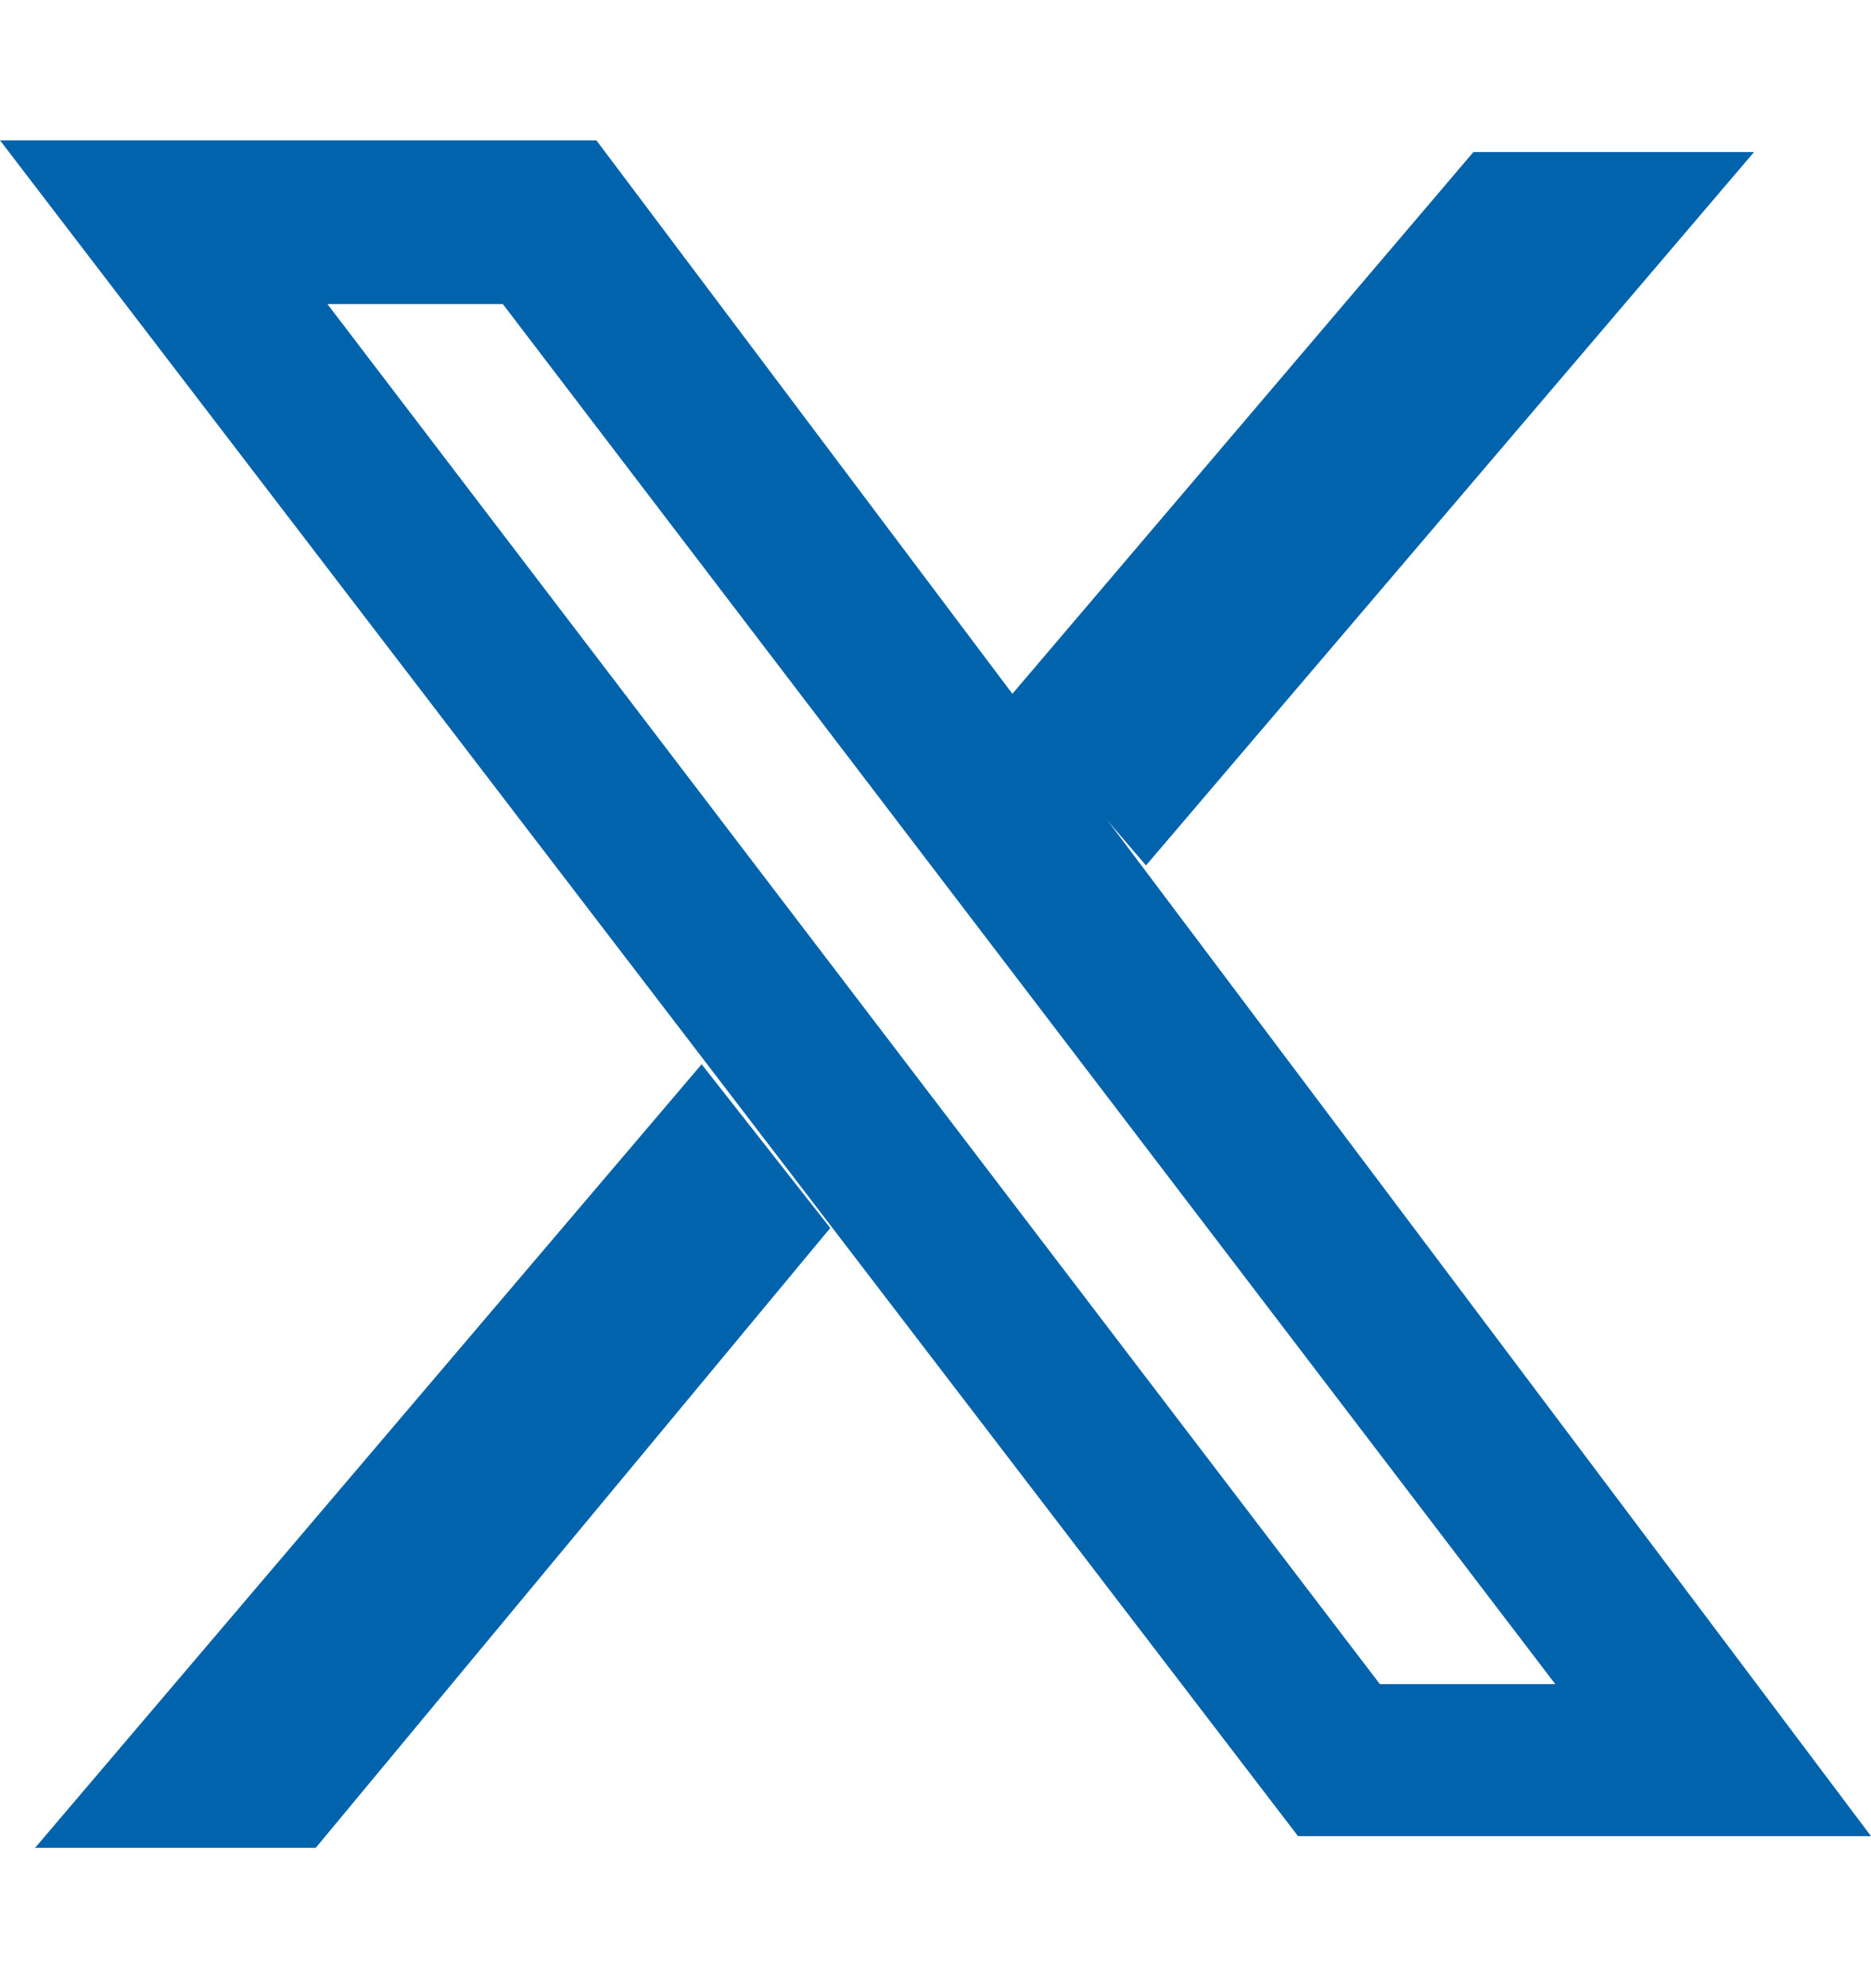
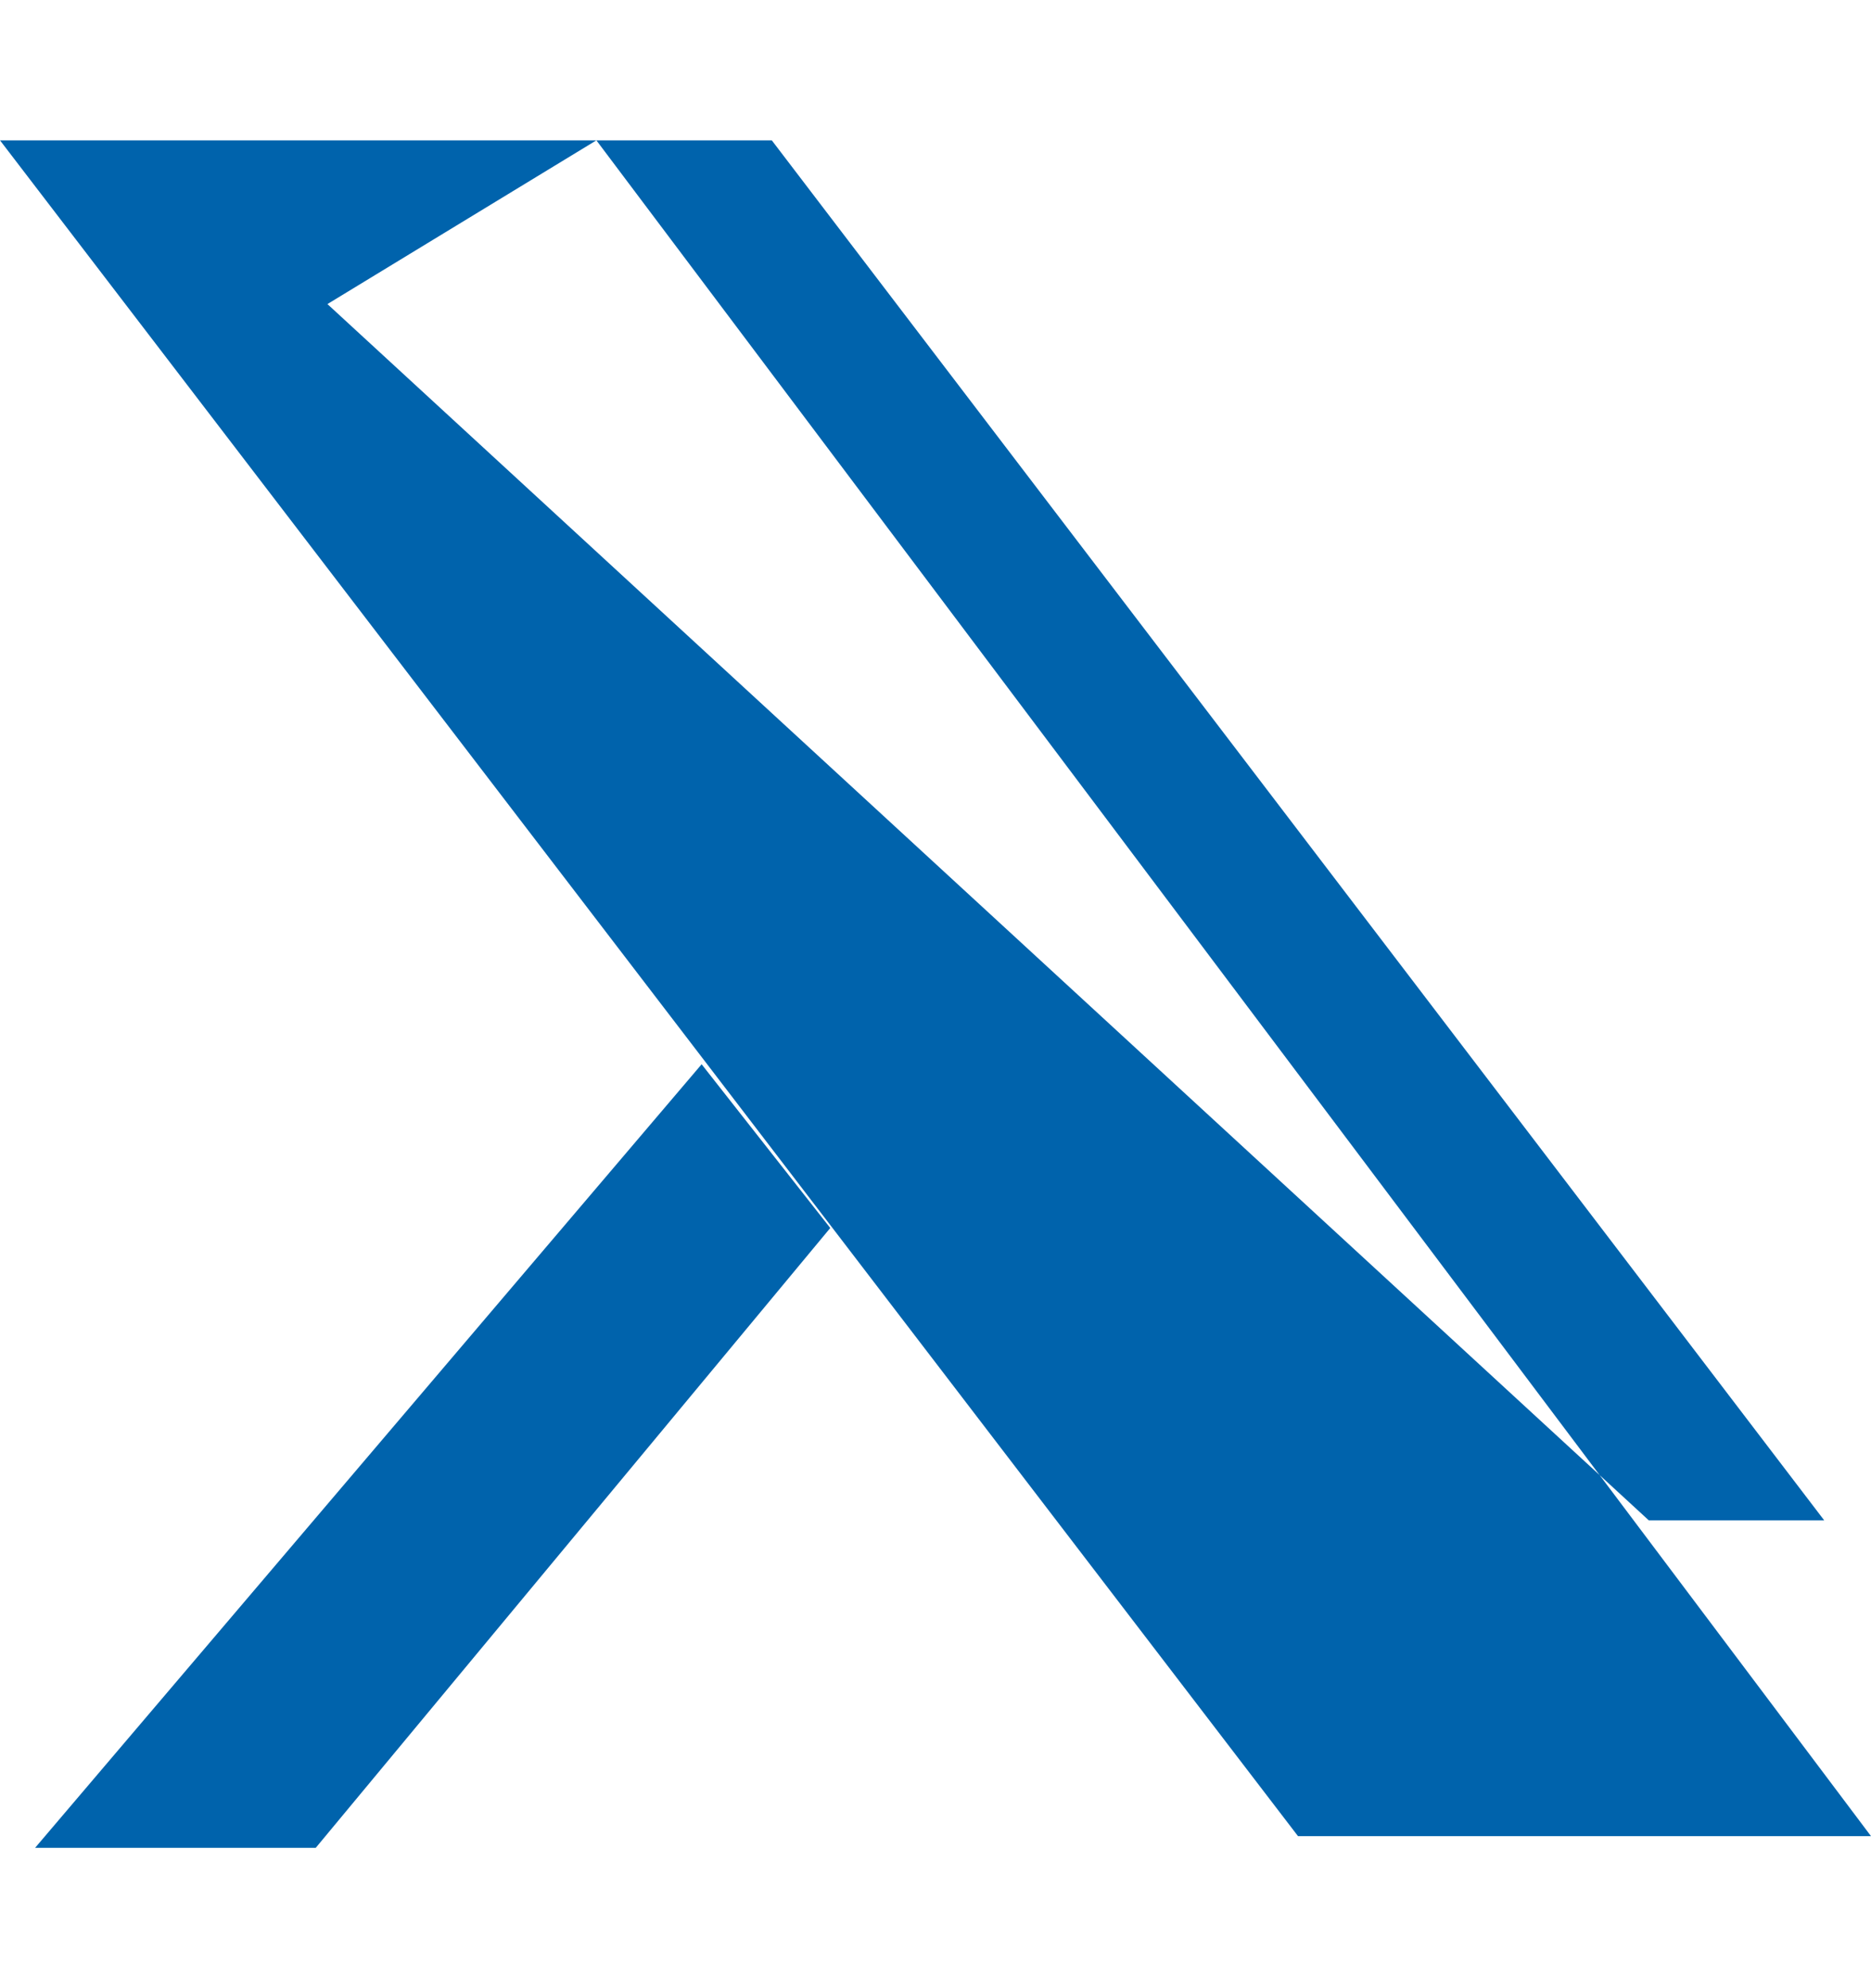
<svg xmlns="http://www.w3.org/2000/svg" version="1.1" id="Ebene_1" x="0px" y="0px" viewBox="0 0 16 17" style="enable-background:new 0 0 16 17;" xml:space="preserve">
  <style type="text/css">
	.st0{fill:#0063AC;}
</style>
  <g>
-     <path class="st0" d="M5.1,1.2H0l11.1,14.5H16L5.1,1.2z M2.8,2.6h1.5l9,11.8l-1.5,0L2.8,2.6z" />
+     <path class="st0" d="M5.1,1.2H0l11.1,14.5H16L5.1,1.2z h1.5l9,11.8l-1.5,0L2.8,2.6z" />
    <polygon class="st0" points="6,9.1 7.1,10.5 2.7,15.8 0.3,15.8  " />
-     <path class="st0" d="M15,1.3L9.8,7.4L8.6,6l4-4.7C12.6,1.3,15,1.3,15,1.3z" />
  </g>
</svg>